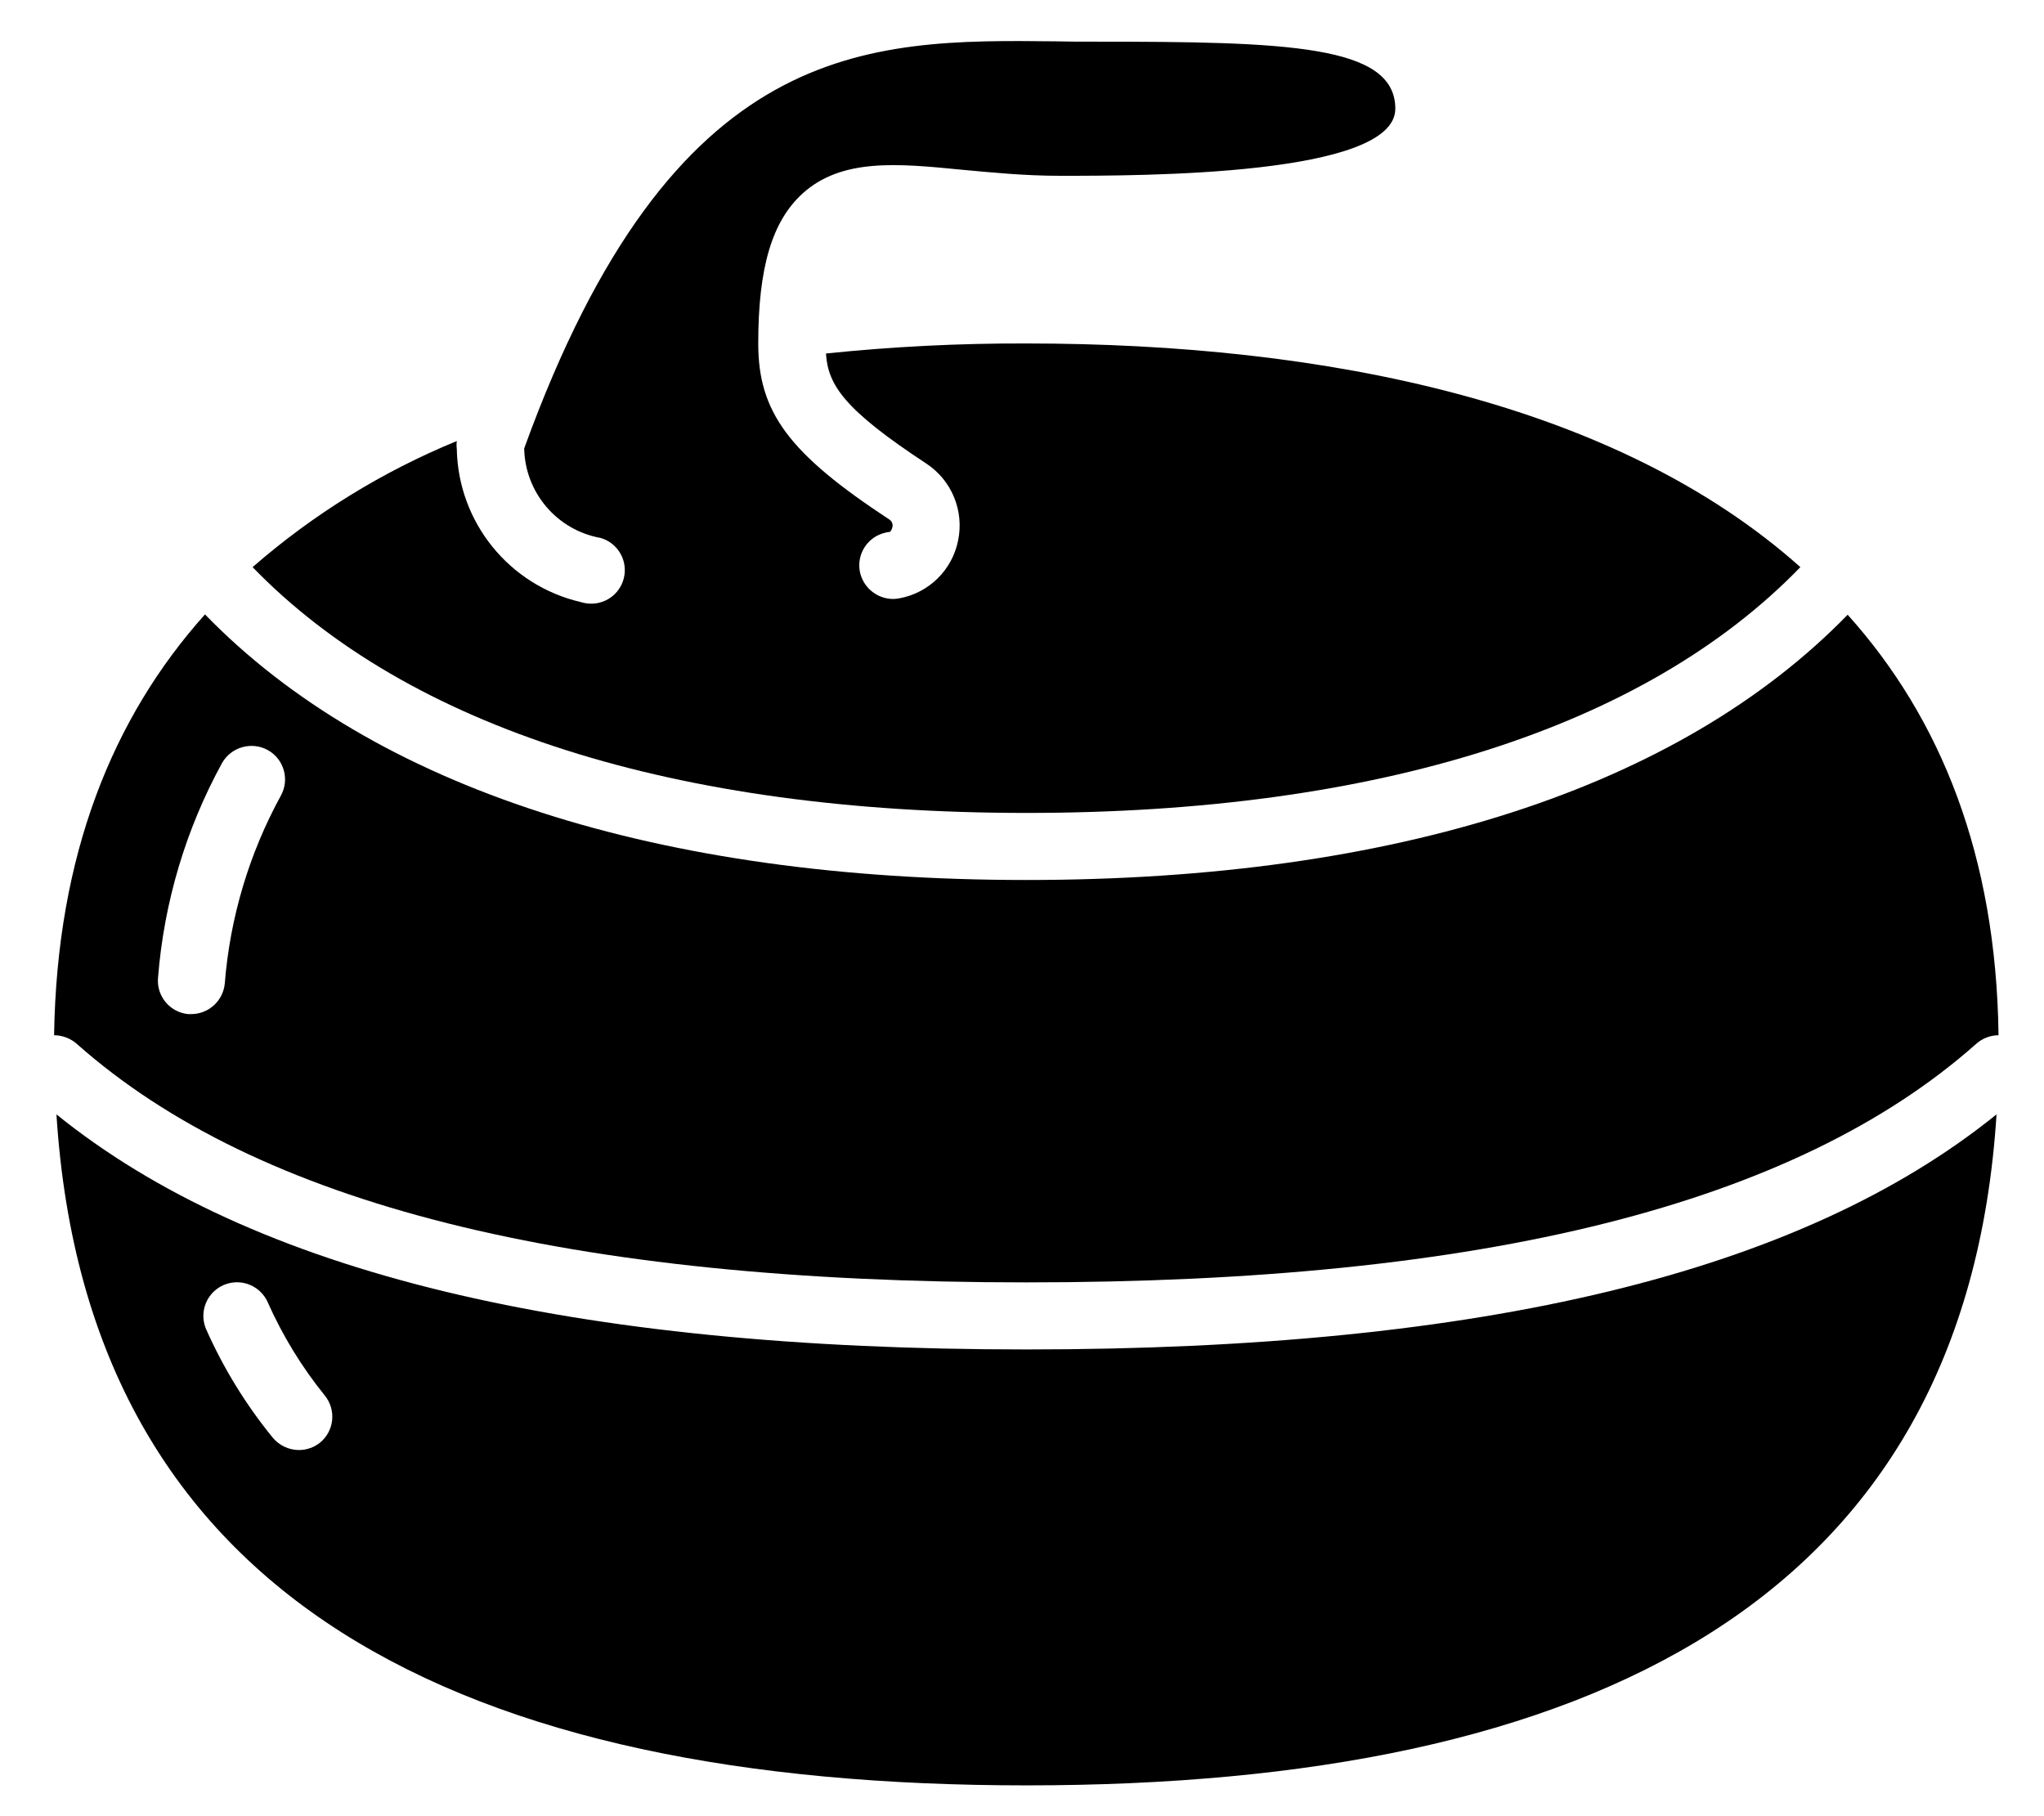
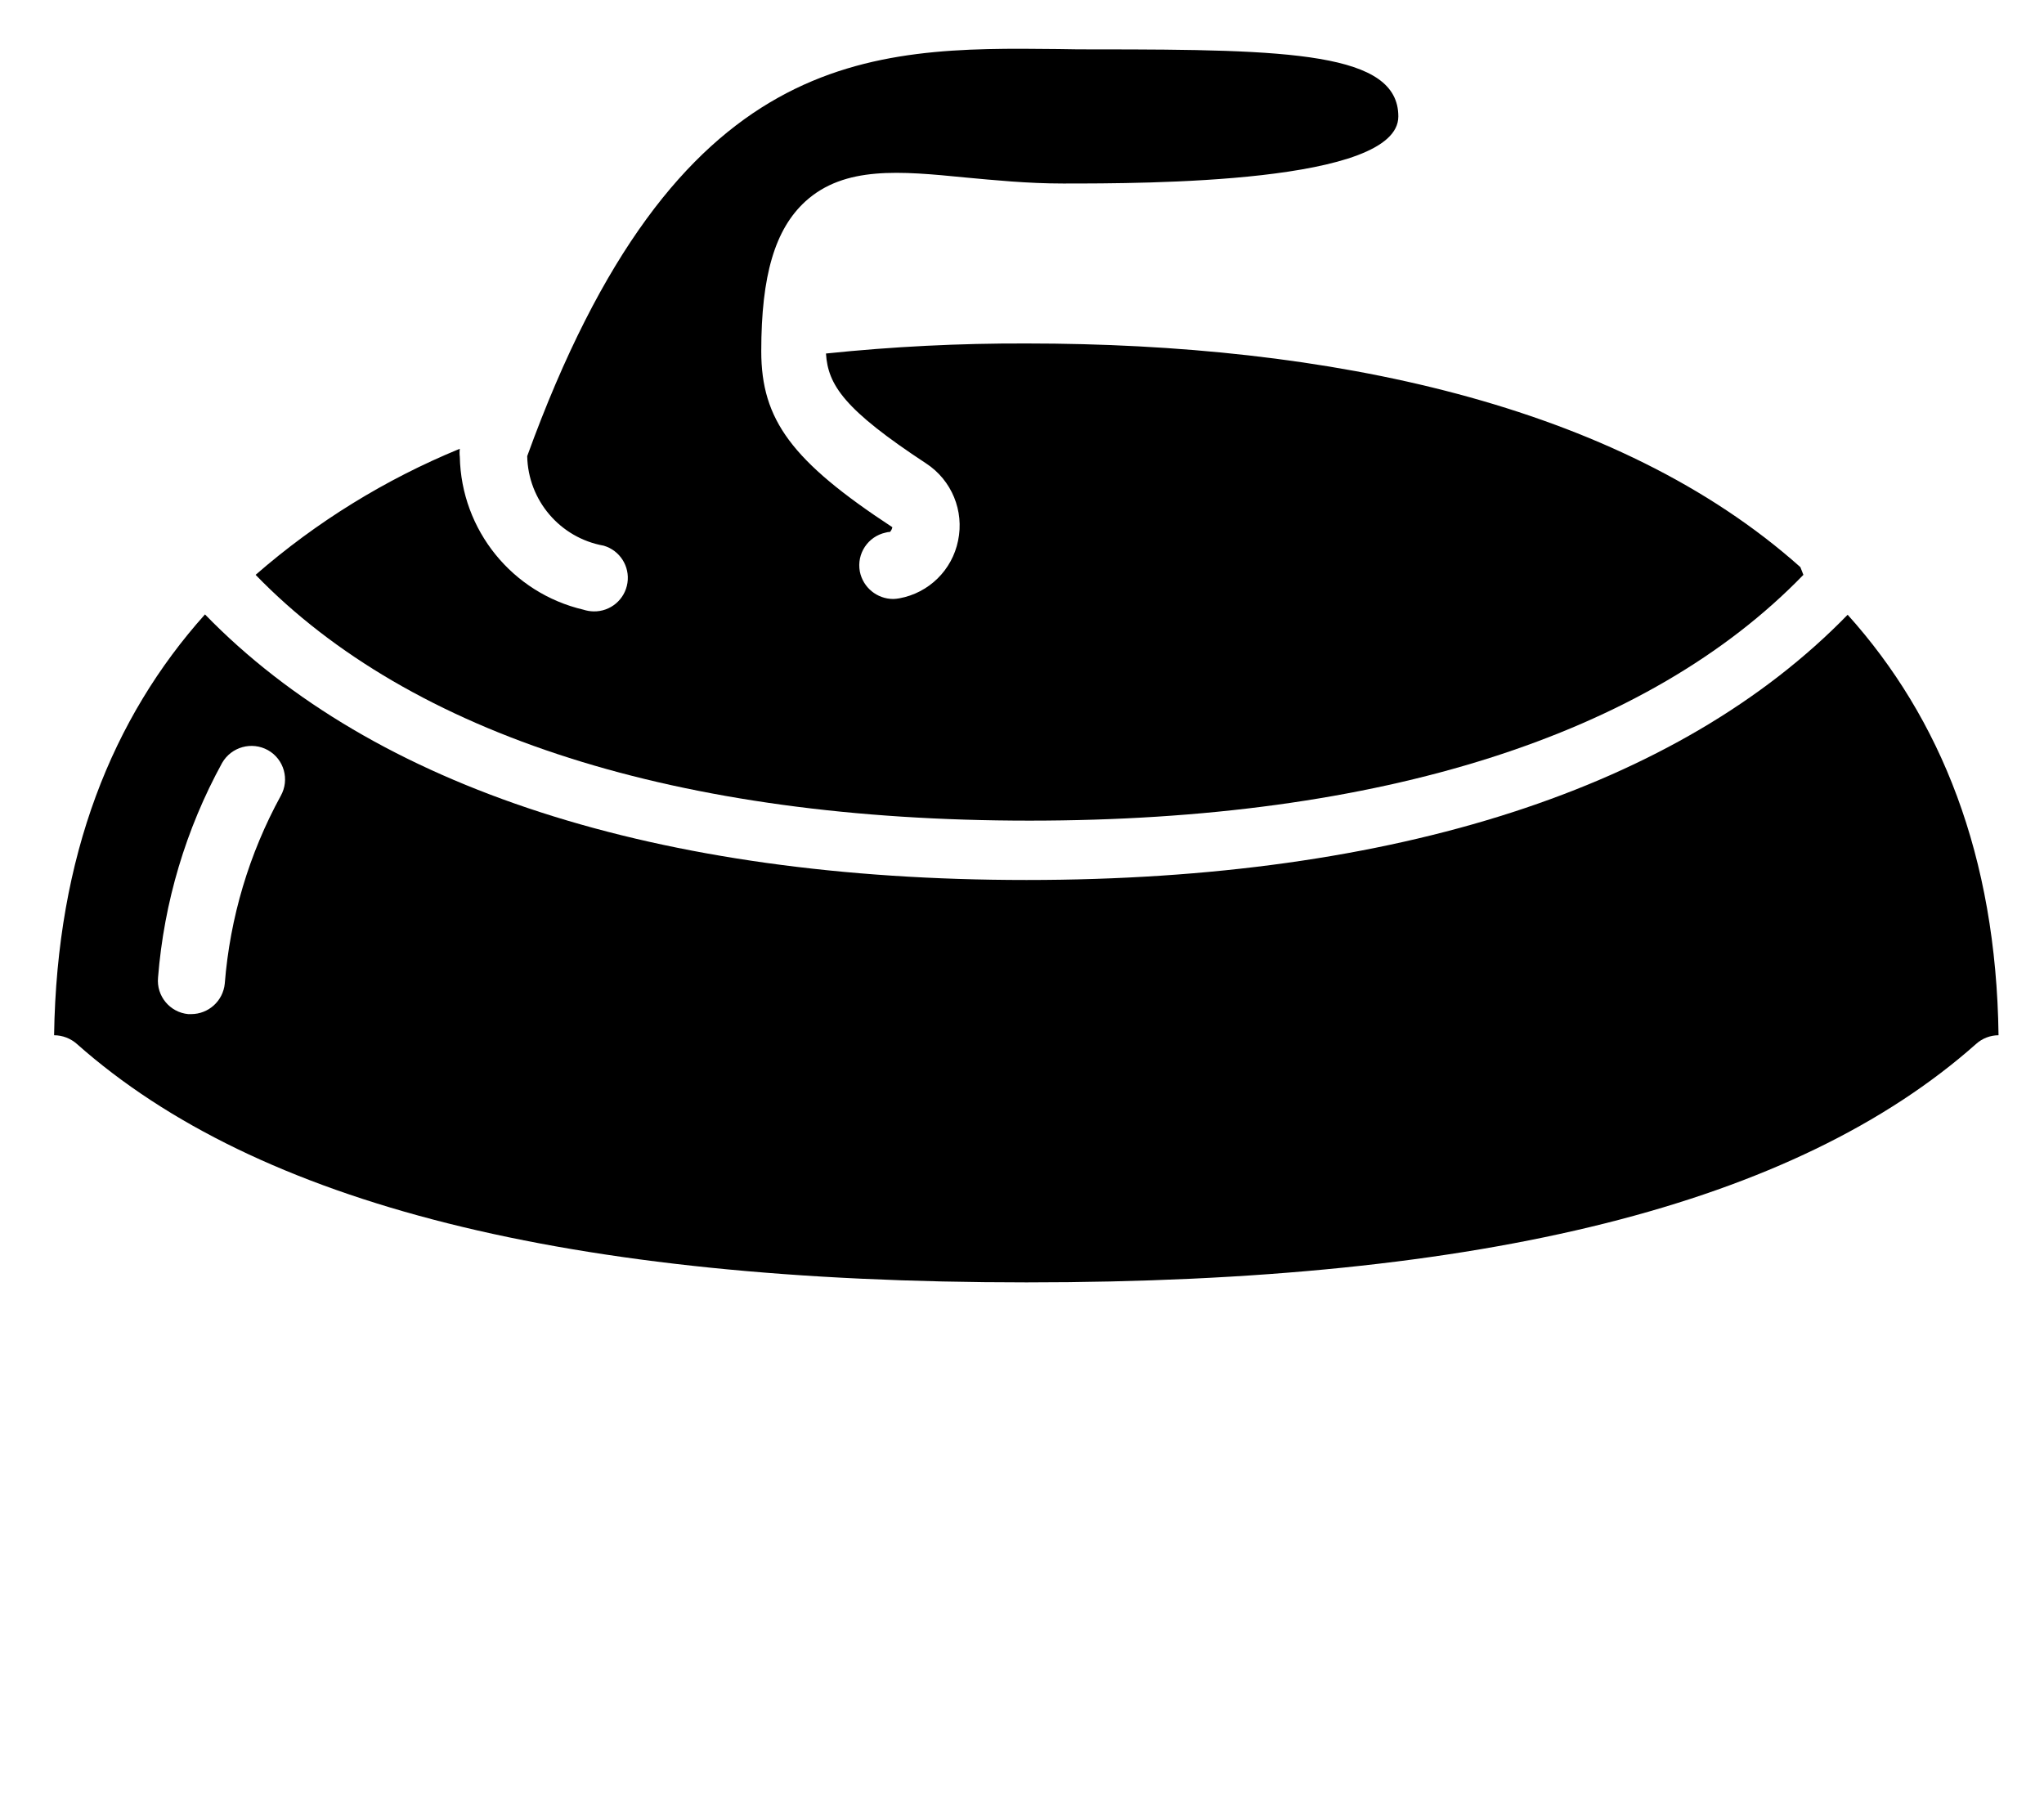
<svg xmlns="http://www.w3.org/2000/svg" width="100%" height="100%" viewBox="0 0 529 470" version="1.1" xml:space="preserve" style="fill-rule:evenodd;clip-rule:evenodd;stroke-linejoin:round;stroke-miterlimit:2;">
  <rect id="Artboard1" x="0" y="0" width="528.264" height="469.599" style="fill:none;" />
  <path d="M265.66,331.869c118.629,0 198.988,-20.223 245.762,-61.703c1.594,-1.442 3.664,-2.242 5.812,-2.254c-0.605,-46.516 -15.011,-82.094 -39.05,-108.824c-43.649,44.867 -117.153,68.644 -212.524,68.644c-95.371,0 -168.961,-23.777 -212.609,-68.73c-23.949,26.73 -38.356,62.394 -39.051,108.91c2.176,0.012 4.273,0.812 5.902,2.254c46.774,41.48 127.133,61.703 245.758,61.703Zm-208.183,-134.422c2.39,-4.172 7.691,-5.641 11.89,-3.301c4.16,2.356 5.637,7.633 3.297,11.805c-8.207,14.996 -13.144,31.555 -14.492,48.598c-0.438,4.468 -4.188,7.878 -8.68,7.894l-0.781,0c-4.766,-0.457 -8.262,-4.691 -7.809,-9.457c1.539,-19.476 7.188,-38.406 16.575,-55.539Z" style="fill-rule:nonzero;" />
-   <path d="M465.949,146.767c-47.469,-42.347 -122.359,-57.882 -200.289,-57.882c-17.332,-0.059 -34.652,0.812 -51.894,2.601c0.523,8.16 4.687,14.492 25.949,28.465c6.59,4.324 9.859,12.246 8.242,19.961c-1.531,7.613 -7.547,13.527 -15.184,14.926c-0.519,0.093 -1.039,0.152 -1.562,0.172c-4.223,0.011 -7.863,-2.973 -8.68,-7.114c-0.859,-4.613 2.102,-9.07 6.684,-10.066c0.367,-0.11 0.746,-0.168 1.125,-0.176c0.312,-0.34 0.523,-0.762 0.609,-1.215c0.203,-0.765 -0.113,-1.57 -0.781,-1.996c-26.035,-17.094 -33.93,-27.769 -33.93,-45.558c0,-19.614 3.559,-31.59 11.453,-38.79c10.153,-9.199 24.559,-7.812 41.309,-6.164c7.551,0.696 16.141,1.563 25.34,1.563c21.433,0 86.777,0 86.777,-17.356c0,-16.574 -28.203,-17.355 -78.101,-17.355c-3.297,0 -6.508,0 -9.891,-0.086c-48.77,-0.523 -98.93,-0.957 -137.461,105.348c0.227,11.453 8.512,21.156 19.785,23.172c4.184,1.214 6.817,5.339 6.156,9.644c-0.66,4.305 -4.406,7.453 -8.757,7.363c-0.883,-0.015 -1.762,-0.164 -2.606,-0.433c-18.465,-4.317 -31.648,-20.61 -32.019,-39.571c-0.086,-0.691 -0.086,-1.39 0,-2.082c-19.282,7.914 -37.137,18.934 -52.848,32.629c40.266,41.567 109.516,63.61 200.285,63.61c90.774,0 160.024,-22.043 200.289,-63.61Z" style="fill-rule:nonzero;" />
-   <path d="M265.66,349.224c-118.105,0 -200.375,-19.875 -251.051,-60.832c7.981,125.914 105.09,173.645 251.051,173.645c145.965,0 243.07,-47.731 251.055,-173.645c-50.68,40.957 -132.945,60.832 -251.055,60.832Zm-182.844,24.125c-1.554,1.239 -3.48,1.911 -5.468,1.907c-2.618,-0.016 -5.098,-1.192 -6.766,-3.211c-6.941,-8.512 -12.719,-17.907 -17.184,-27.942c-1.273,-2.836 -0.933,-6.136 0.887,-8.656c1.824,-2.52 4.852,-3.875 7.942,-3.559c3.093,0.321 5.781,2.262 7.05,5.098c3.844,8.652 8.805,16.766 14.754,24.125c1.465,1.781 2.16,4.074 1.934,6.371c-0.227,2.297 -1.36,4.406 -3.149,5.867Z" style="fill-rule:nonzero;" />
+   <path d="M465.949,146.767c-47.469,-42.347 -122.359,-57.882 -200.289,-57.882c-17.332,-0.059 -34.652,0.812 -51.894,2.601c0.523,8.16 4.687,14.492 25.949,28.465c6.59,4.324 9.859,12.246 8.242,19.961c-1.531,7.613 -7.547,13.527 -15.184,14.926c-0.519,0.093 -1.039,0.152 -1.562,0.172c-4.223,0.011 -7.863,-2.973 -8.68,-7.114c-0.859,-4.613 2.102,-9.07 6.684,-10.066c0.367,-0.11 0.746,-0.168 1.125,-0.176c0.312,-0.34 0.523,-0.762 0.609,-1.215c-26.035,-17.094 -33.93,-27.769 -33.93,-45.558c0,-19.614 3.559,-31.59 11.453,-38.79c10.153,-9.199 24.559,-7.812 41.309,-6.164c7.551,0.696 16.141,1.563 25.34,1.563c21.433,0 86.777,0 86.777,-17.356c0,-16.574 -28.203,-17.355 -78.101,-17.355c-3.297,0 -6.508,0 -9.891,-0.086c-48.77,-0.523 -98.93,-0.957 -137.461,105.348c0.227,11.453 8.512,21.156 19.785,23.172c4.184,1.214 6.817,5.339 6.156,9.644c-0.66,4.305 -4.406,7.453 -8.757,7.363c-0.883,-0.015 -1.762,-0.164 -2.606,-0.433c-18.465,-4.317 -31.648,-20.61 -32.019,-39.571c-0.086,-0.691 -0.086,-1.39 0,-2.082c-19.282,7.914 -37.137,18.934 -52.848,32.629c40.266,41.567 109.516,63.61 200.285,63.61c90.774,0 160.024,-22.043 200.289,-63.61Z" style="fill-rule:nonzero;" />
</svg>